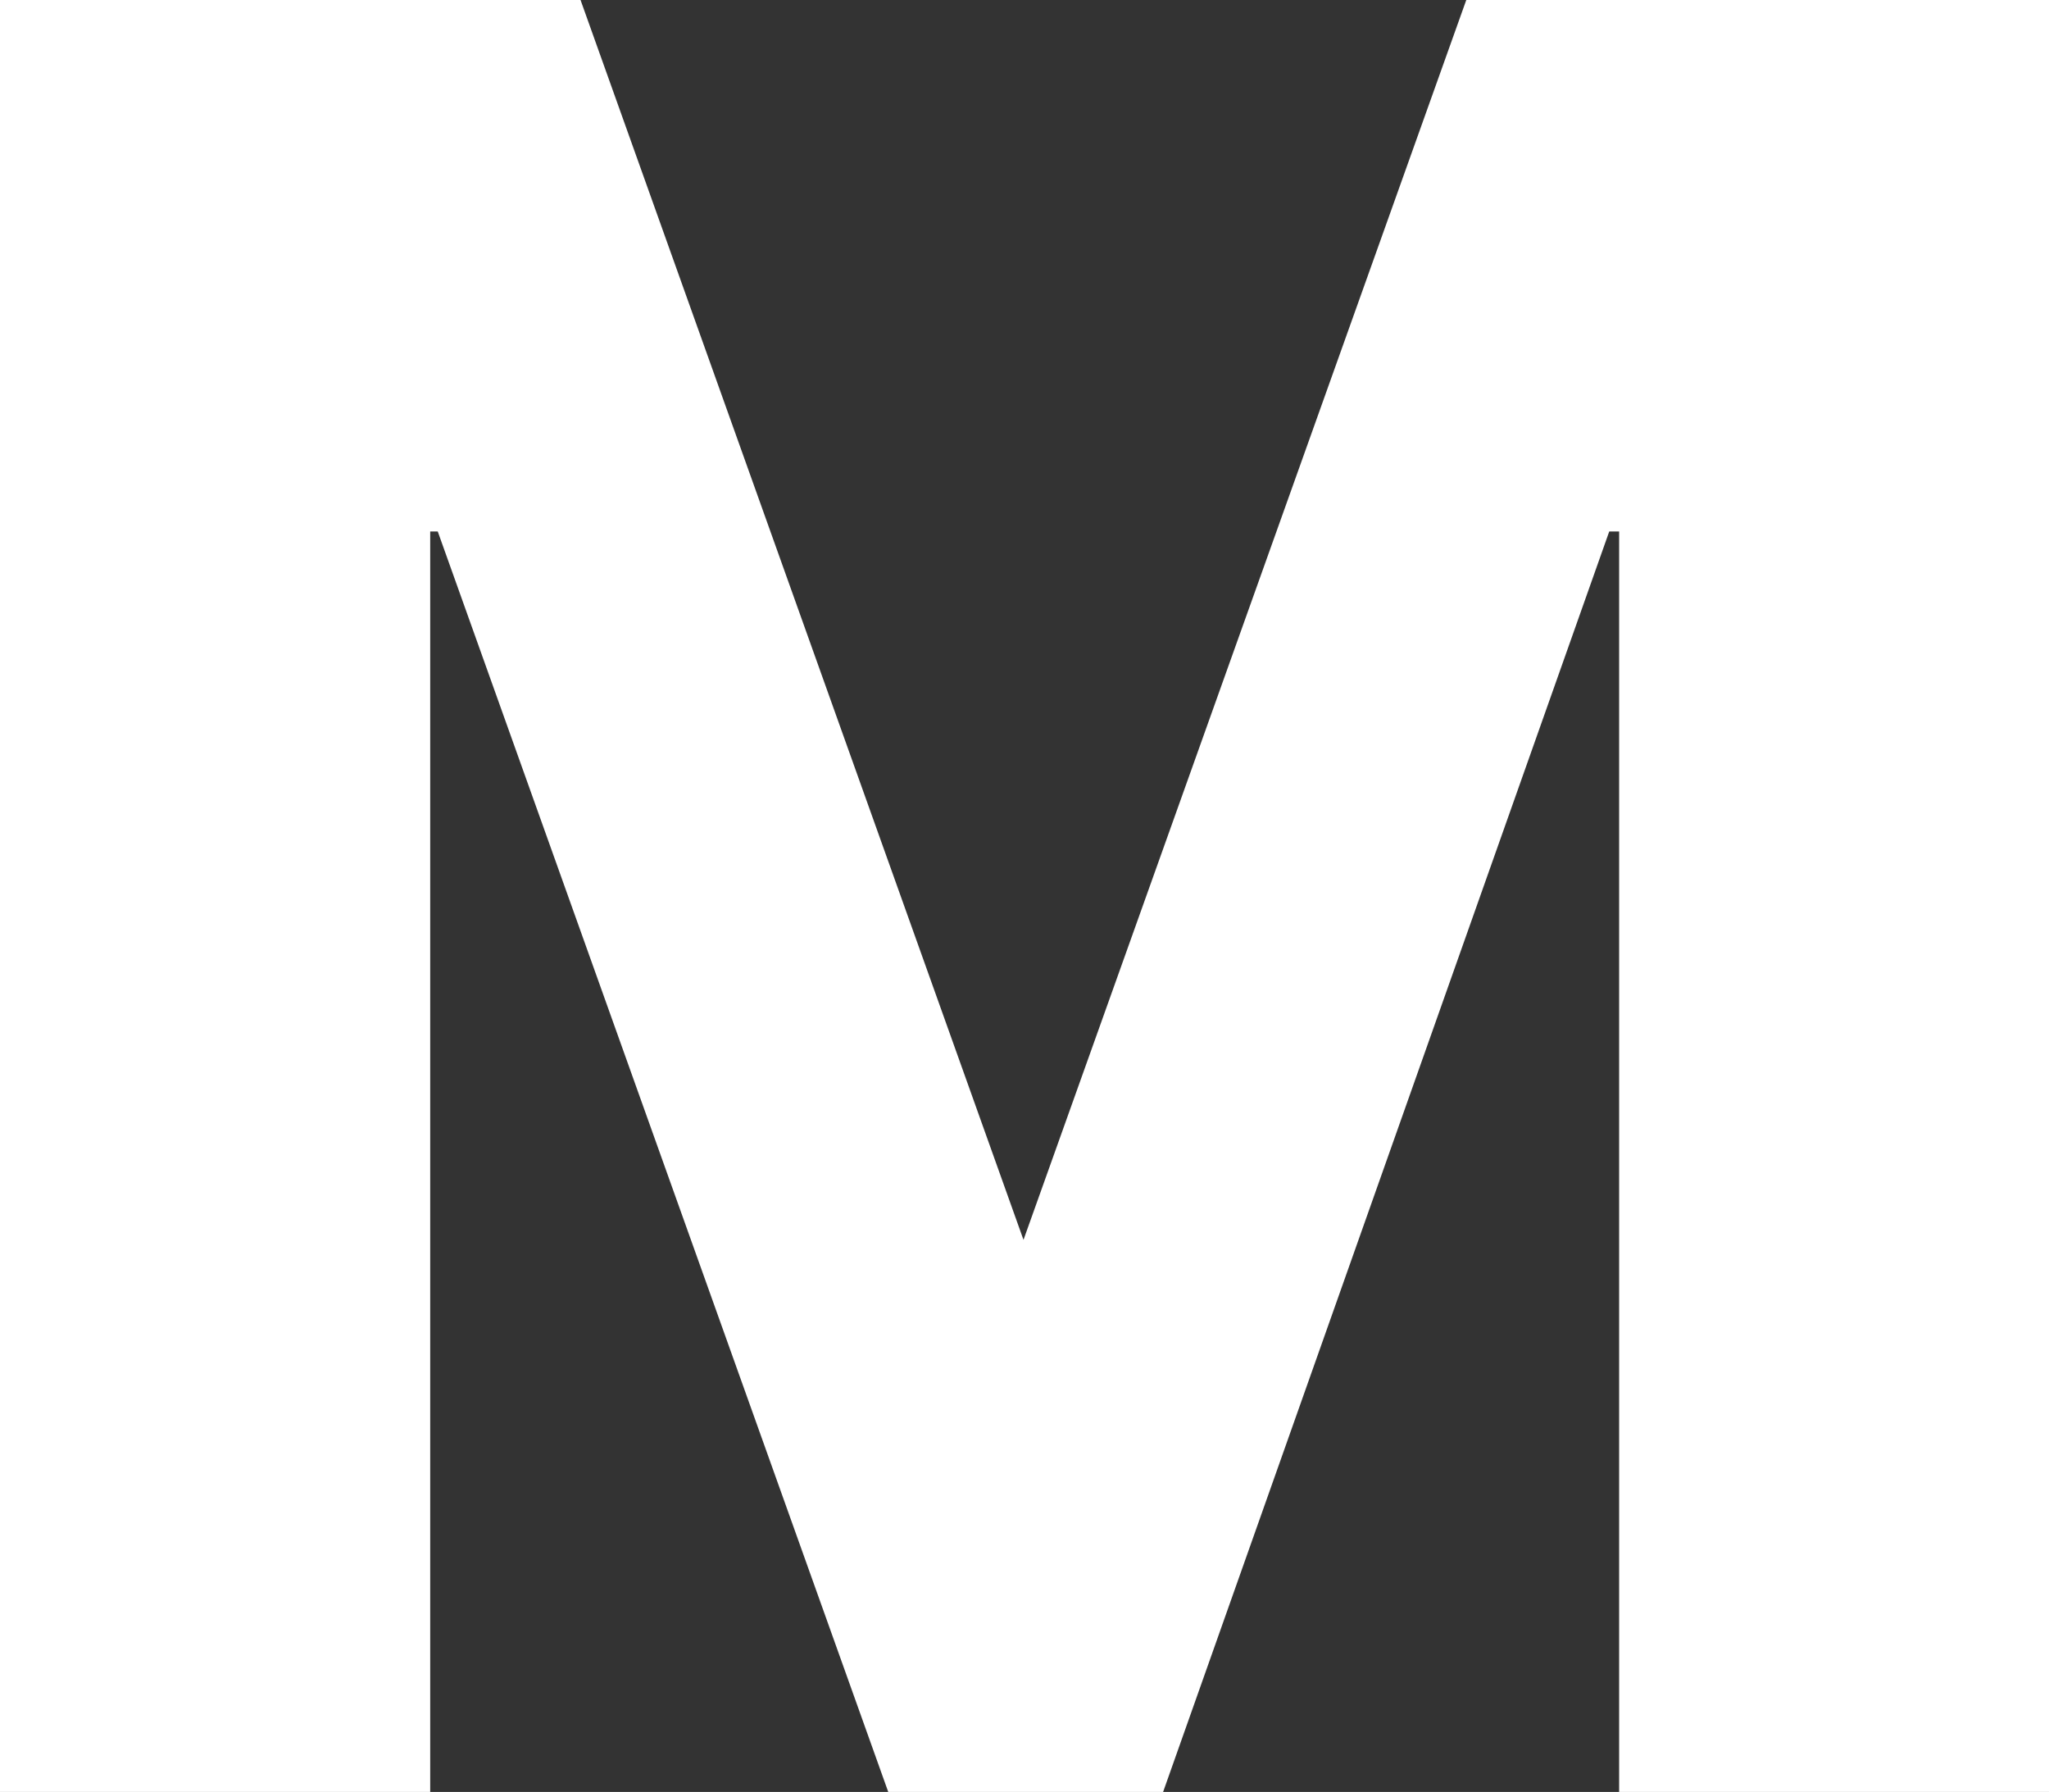
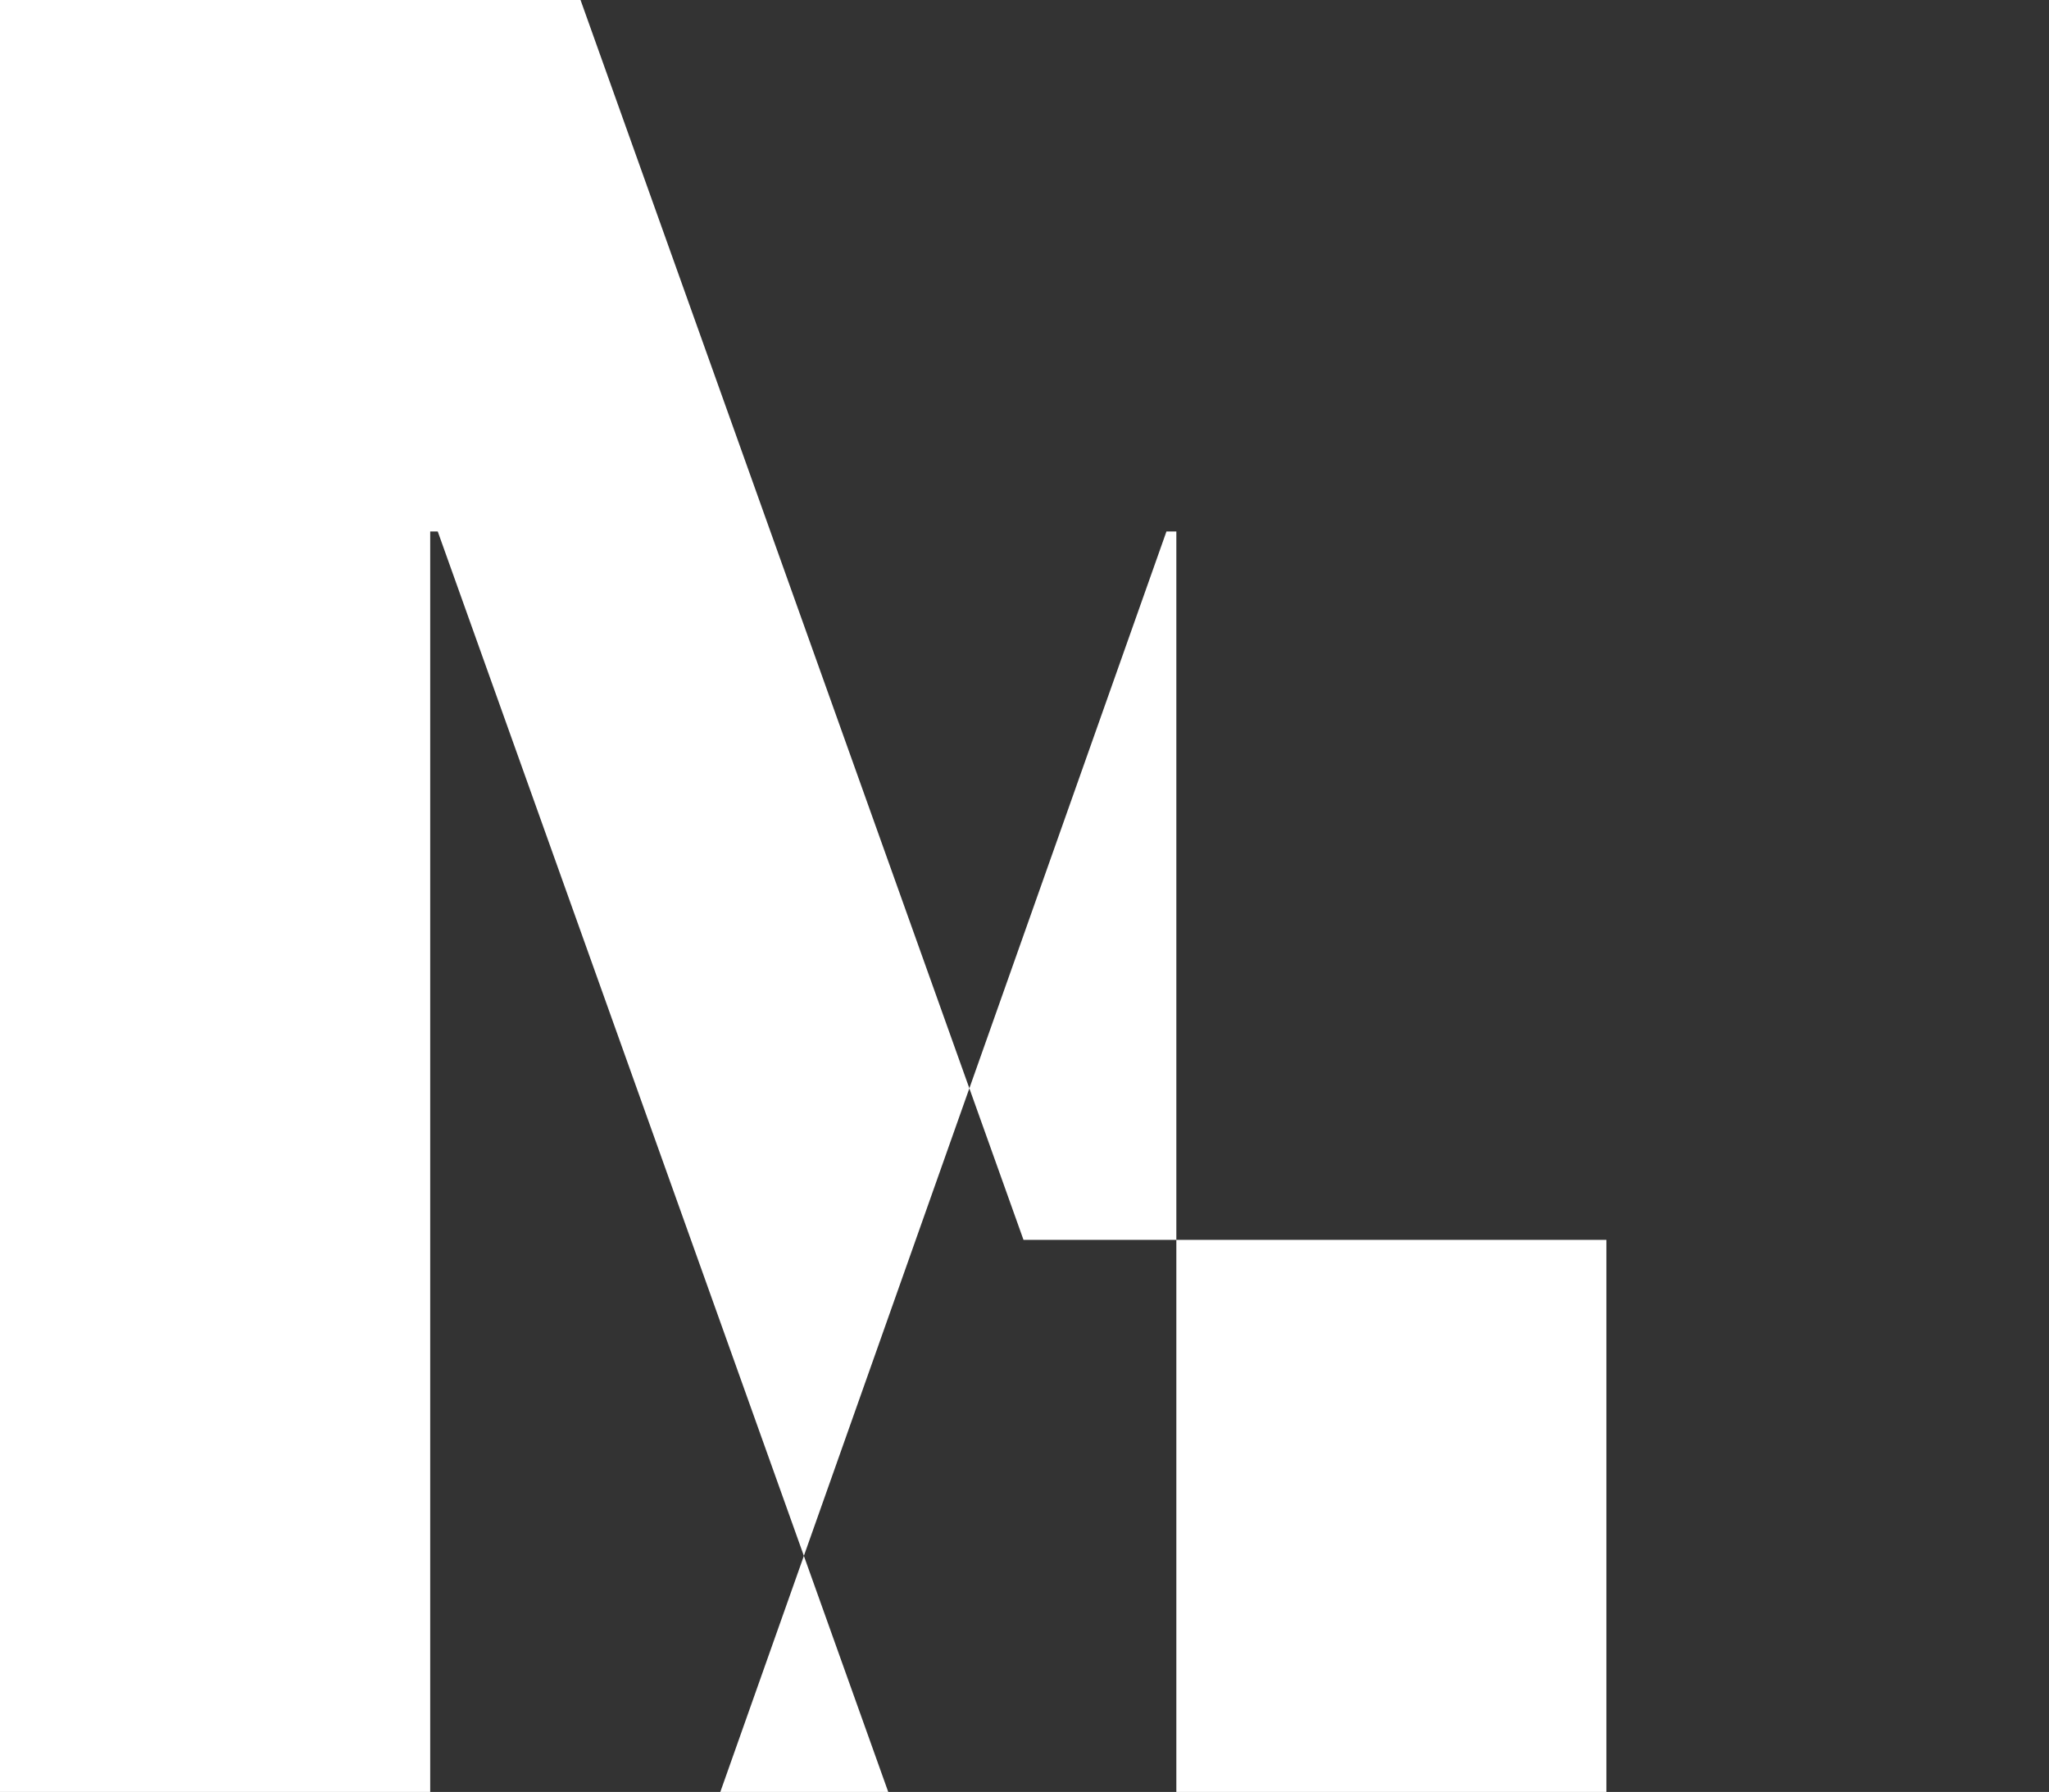
<svg xmlns="http://www.w3.org/2000/svg" id="Layer_2" data-name="Layer 2" viewBox="0 0 122.12 106.78">
  <rect x="0" y="0" width="122.12" height="106.78" fill="#333333" stroke="none" />
  <defs>
    <style> .cls-1 { fill: #fff; } </style>
  </defs>
  <g id="M">
-     <path class="cls-1" d="m69.32,106.78h-16.38L26.09,31.67h-.45v75.11H0V0h34.6l26.4,73.88L87.39,0h34.74v106.78h-25.63V31.67h-.59l-26.59,75.11Z" />
+     <path class="cls-1" d="m69.32,106.78h-16.38L26.09,31.67h-.45v75.11H0V0h34.6l26.4,73.88h34.74v106.78h-25.63V31.67h-.59l-26.59,75.11Z" />
  </g>
</svg>